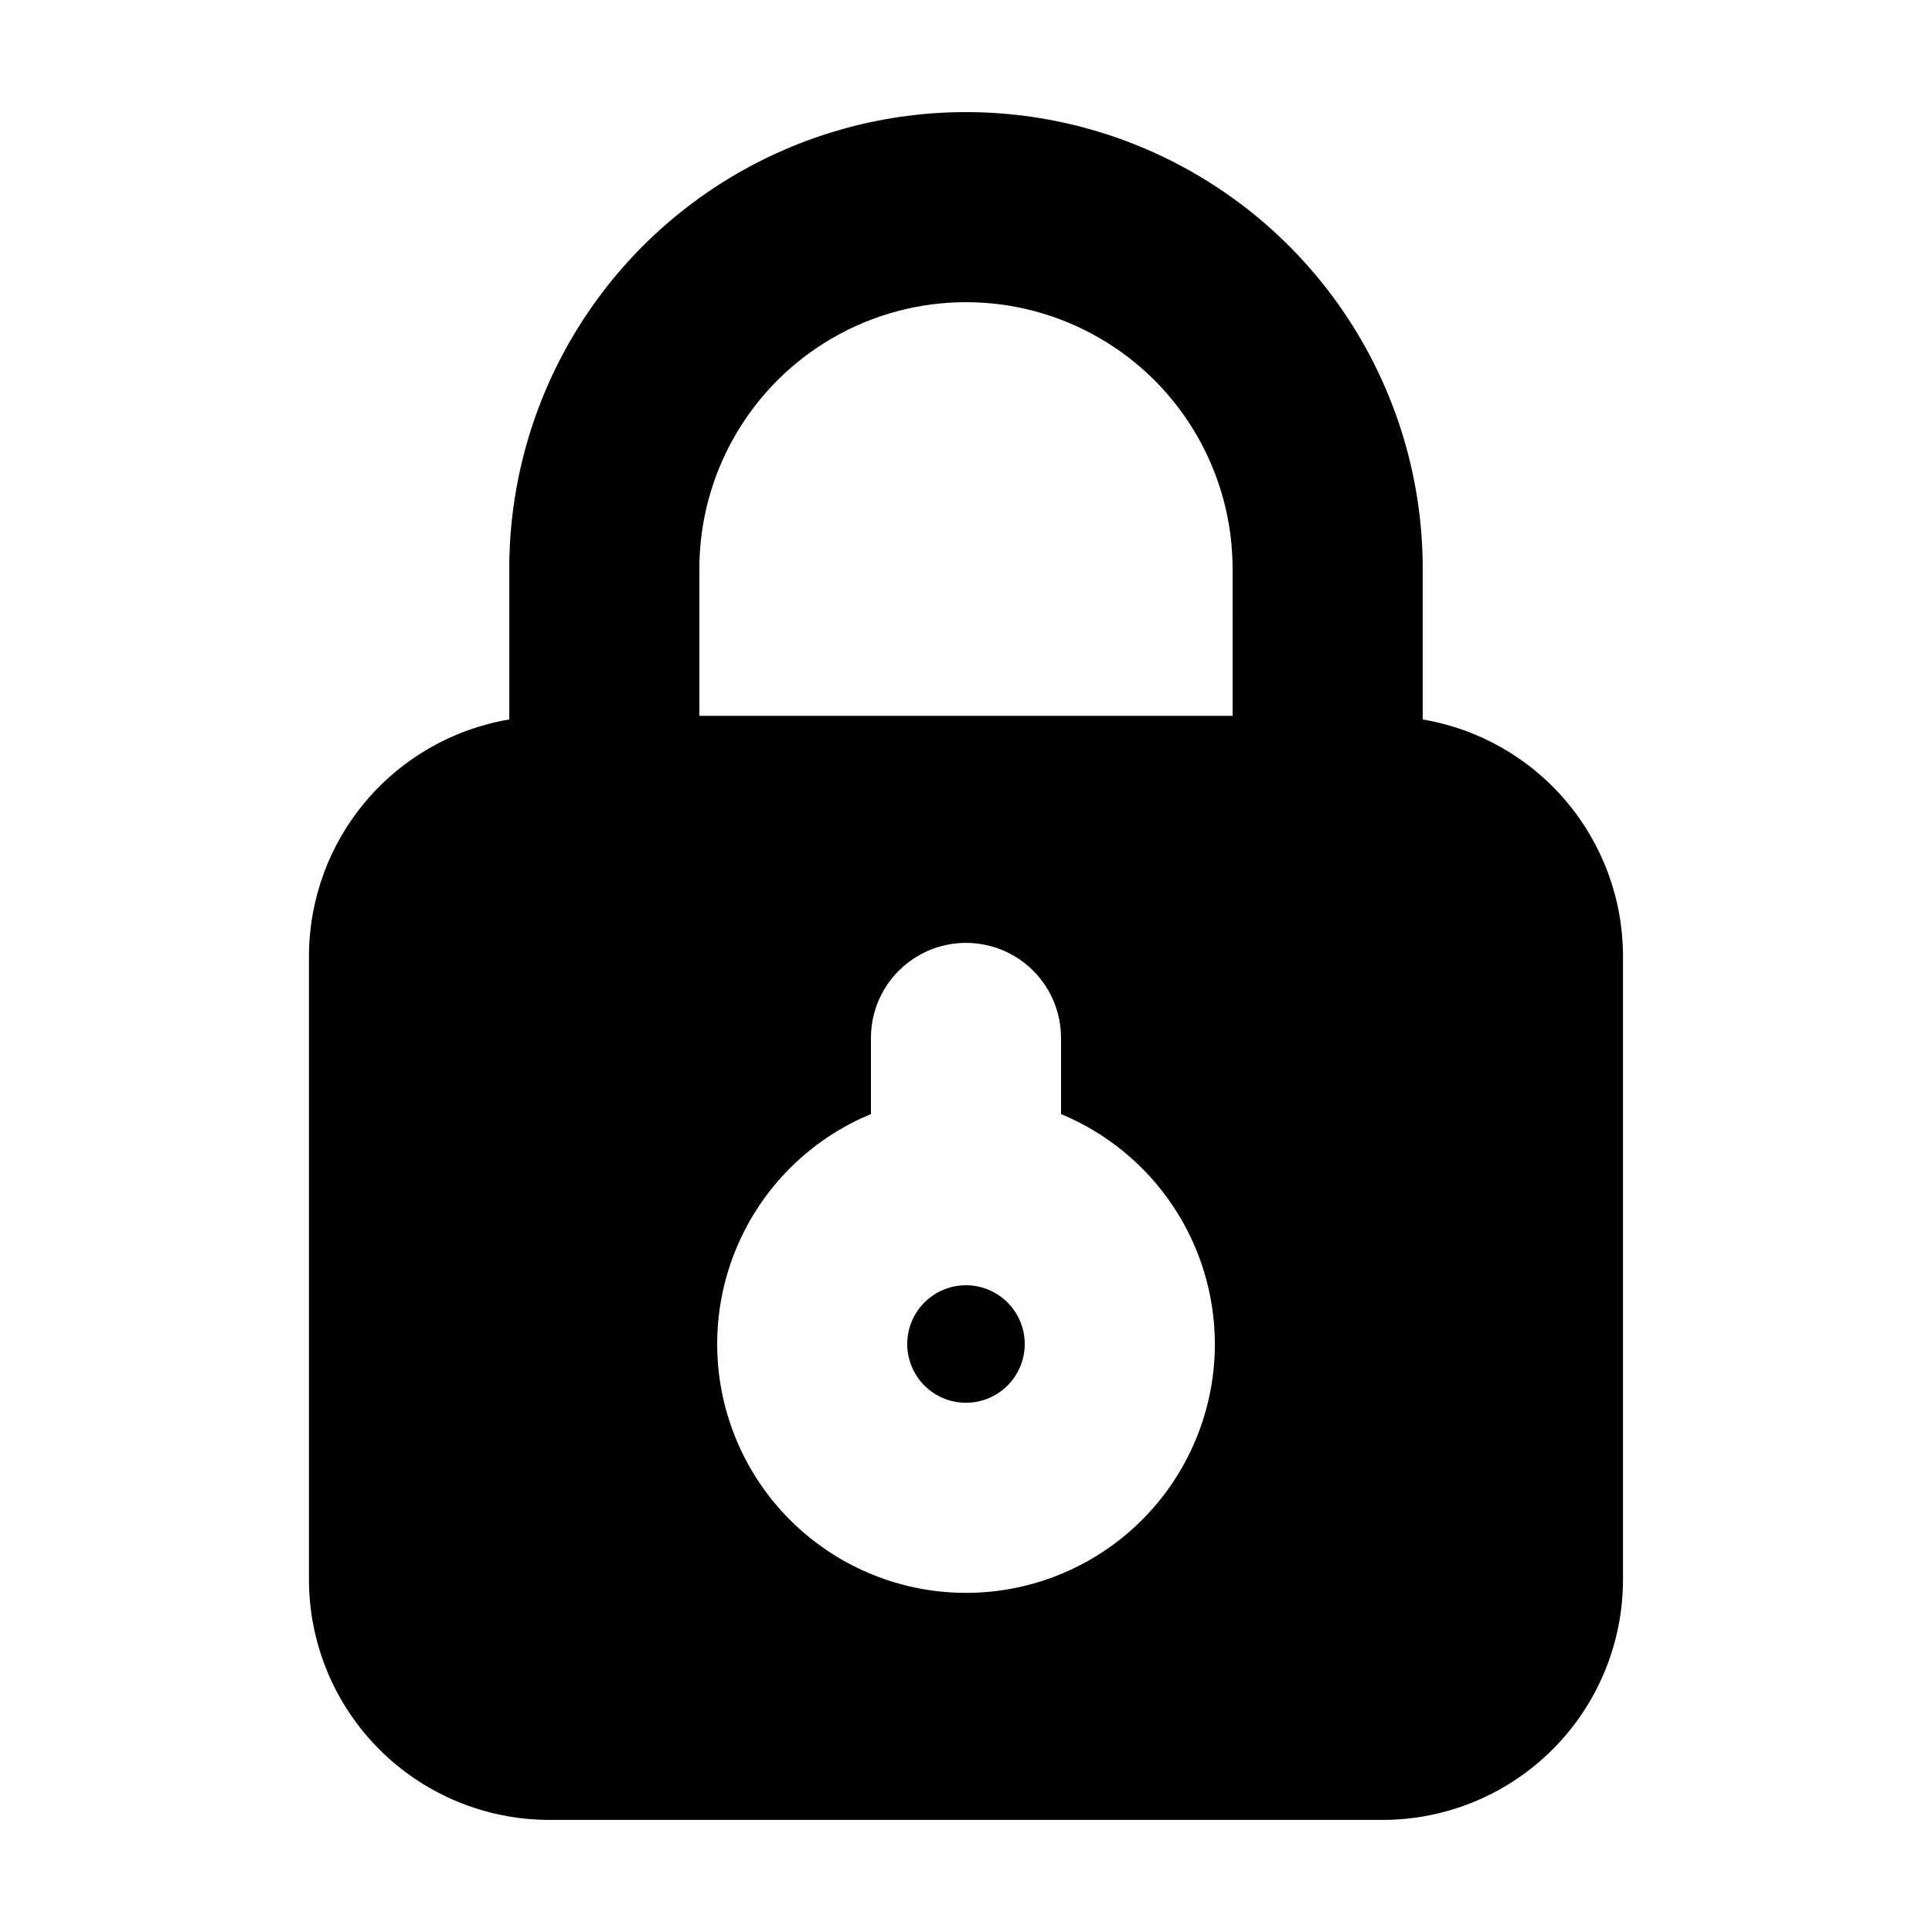
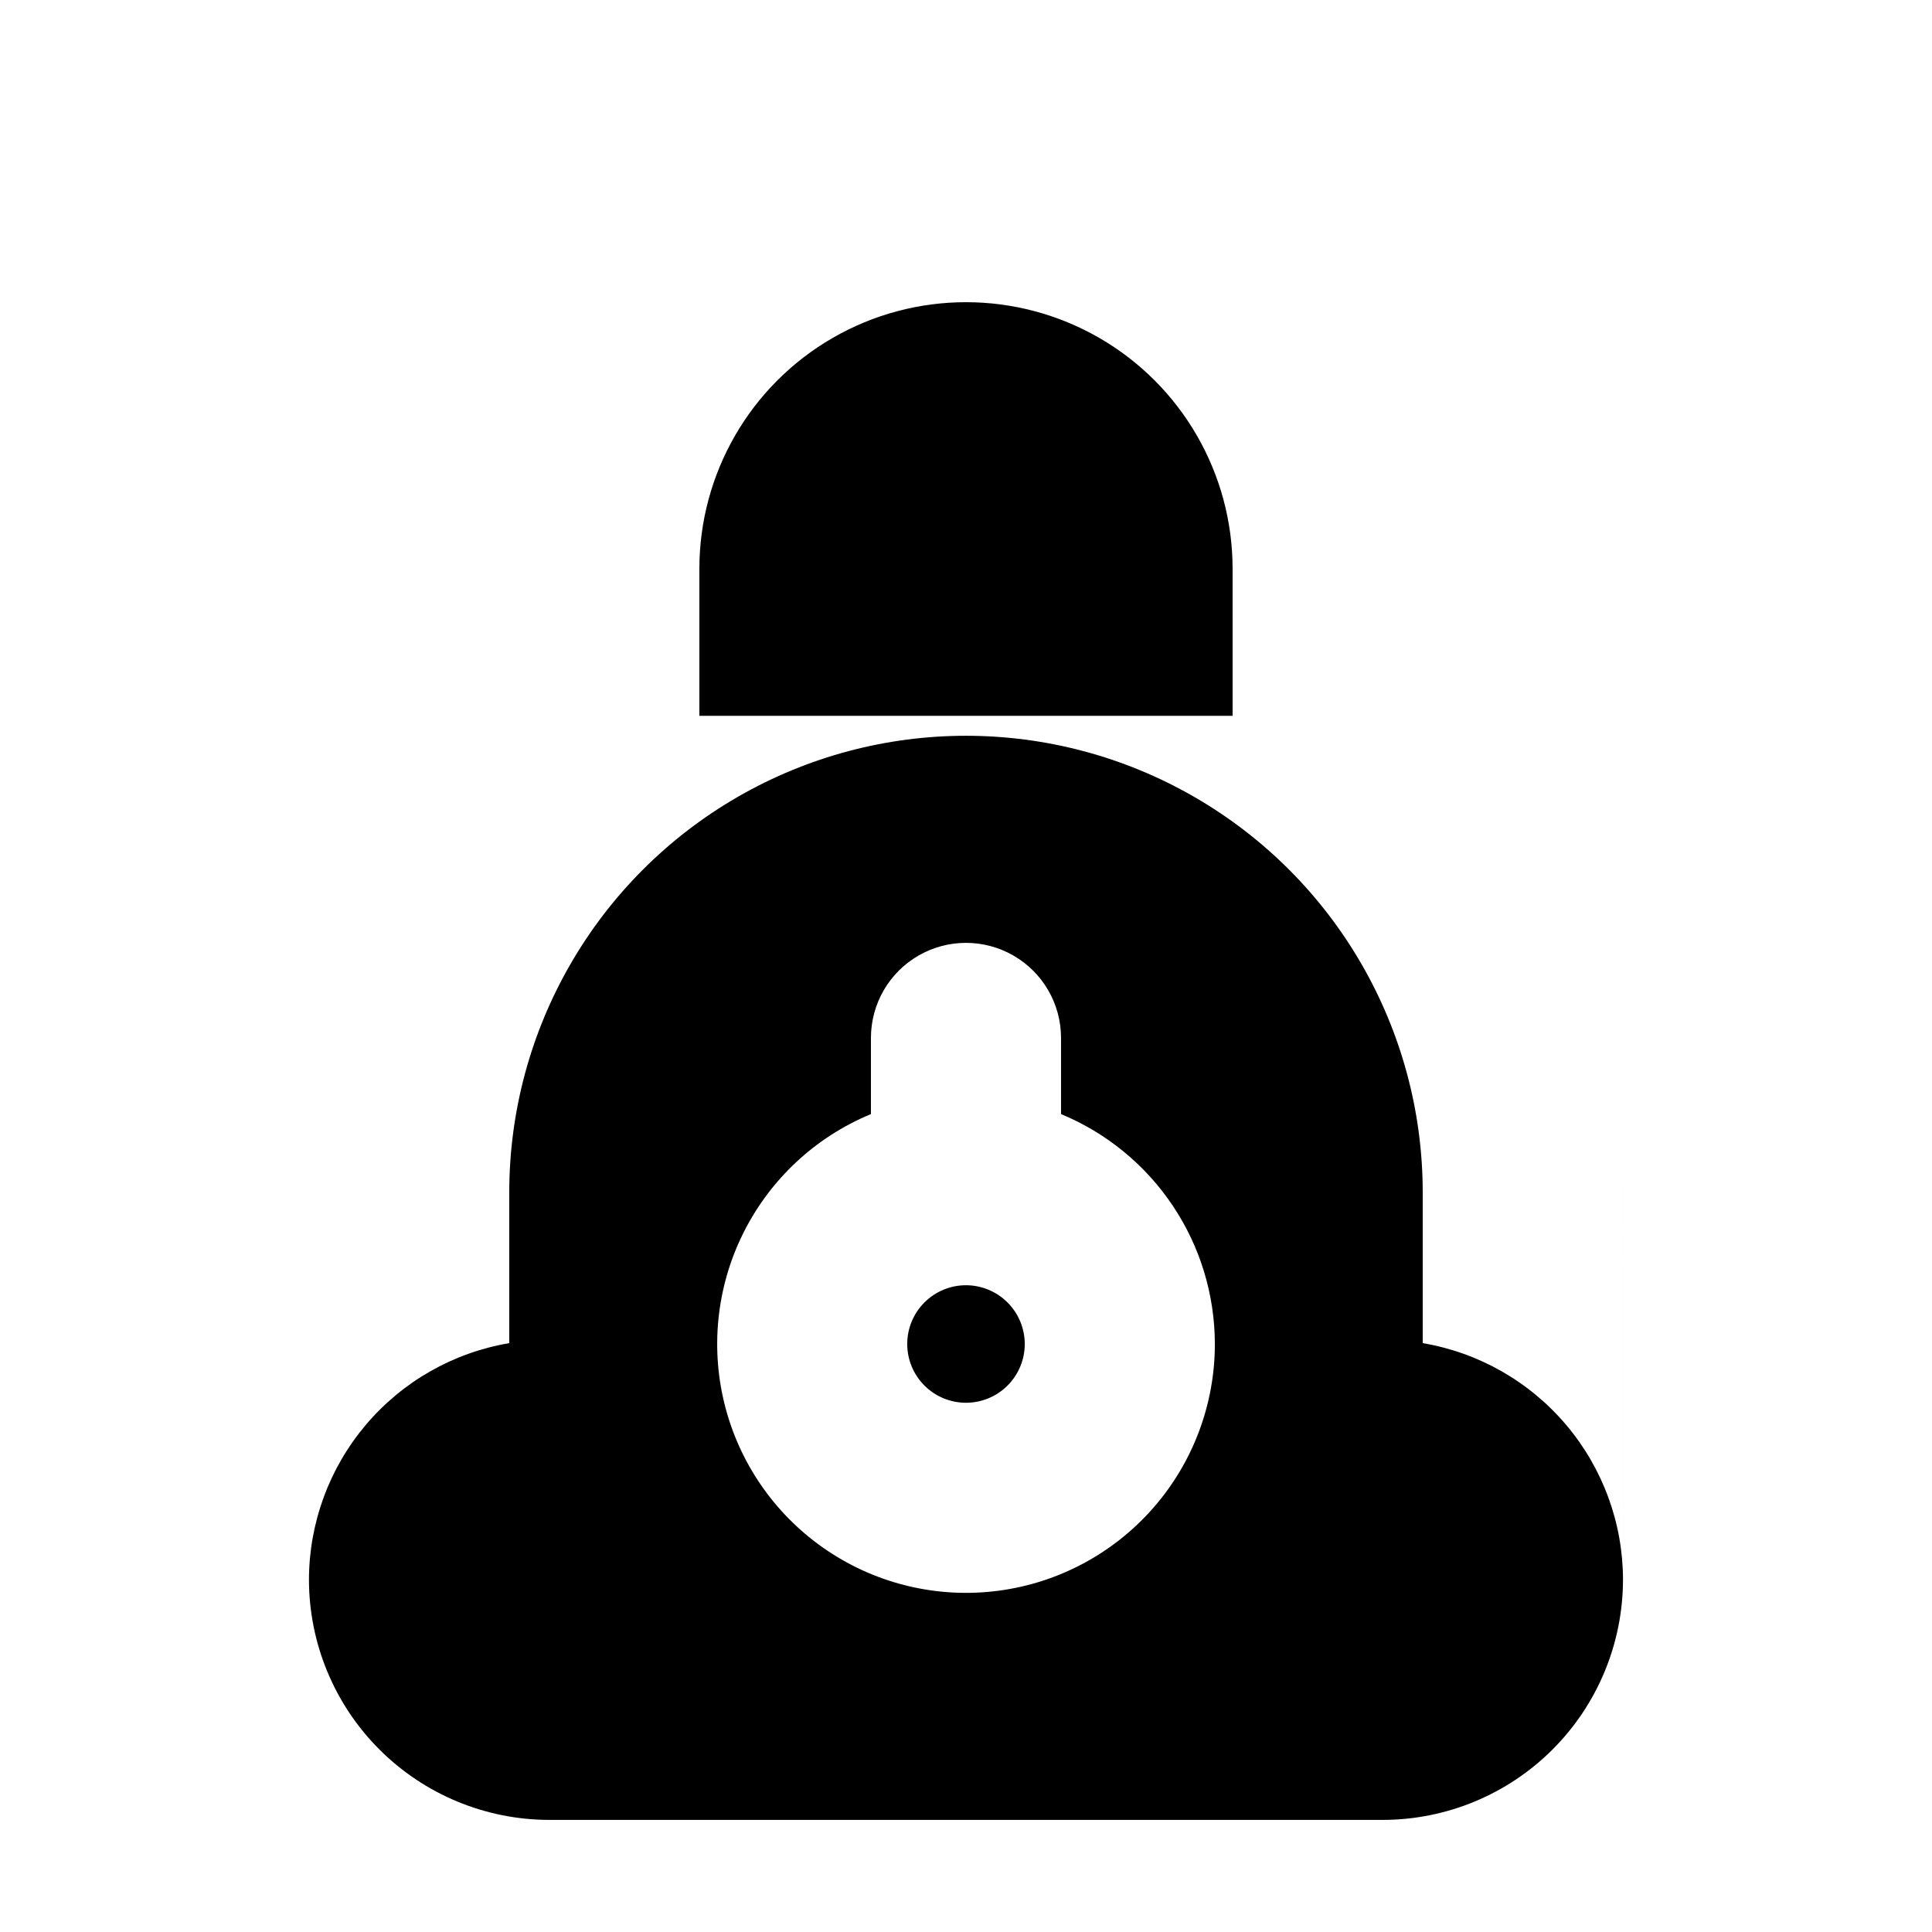
<svg xmlns="http://www.w3.org/2000/svg" fill="#000000" width="800px" height="800px" version="1.1" viewBox="144 144 512 512">
-   <path d="m415.57 500.17c0.004 4.129-1.637 8.09-4.559 11.012-2.918 2.922-6.879 4.562-11.012 4.566-4.129 0-8.09-1.641-11.012-4.562-2.922-2.918-4.562-6.879-4.562-11.012 0-4.129 1.641-8.09 4.559-11.012 2.922-2.918 6.883-4.562 11.016-4.562 4.125 0.008 8.082 1.648 11.004 4.566 2.918 2.918 4.562 6.875 4.566 11.004zm158.54-102.81v165.28c-0.02 16.879-6.731 33.059-18.664 44.988-11.934 11.934-28.113 18.645-44.992 18.664h-220.92c-16.875-0.02-33.055-6.731-44.988-18.664-11.938-11.93-18.648-28.109-18.668-44.988v-165.28c0.027-15.035 5.367-29.574 15.082-41.047 9.715-11.477 23.176-19.145 38-21.648v-39.922c0-43.242 23.066-83.199 60.516-104.82s83.586-21.621 121.04 0 60.52 61.578 60.52 104.82v39.922c14.82 2.504 28.281 10.172 37.996 21.648 9.715 11.473 15.059 26.012 15.082 41.047zm-108.16 102.81c-0.016-13.047-3.894-25.797-11.152-36.641-7.254-10.844-17.559-19.293-29.613-24.285v-20.184c0-9-4.801-17.316-12.594-21.816s-17.398-4.5-25.191 0c-7.793 4.5-12.594 12.816-12.594 21.816v20.184c-14.789 6.113-26.848 17.398-33.93 31.746-7.082 14.348-8.707 30.781-4.574 46.238 4.137 15.457 13.754 28.883 27.059 37.777 13.301 8.891 29.383 12.645 45.25 10.555 15.863-2.086 30.426-9.871 40.977-21.902 10.551-12.031 16.367-27.488 16.363-43.488zm4.699-205.43c0-25.242-13.465-48.566-35.328-61.188-21.859-12.621-48.793-12.621-70.652 0-21.859 12.621-35.328 35.945-35.328 61.188v38.965h141.31z" />
+   <path d="m415.57 500.17c0.004 4.129-1.637 8.09-4.559 11.012-2.918 2.922-6.879 4.562-11.012 4.566-4.129 0-8.09-1.641-11.012-4.562-2.922-2.918-4.562-6.879-4.562-11.012 0-4.129 1.641-8.09 4.559-11.012 2.922-2.918 6.883-4.562 11.016-4.562 4.125 0.008 8.082 1.648 11.004 4.566 2.918 2.918 4.562 6.875 4.566 11.004zm158.54-102.81v165.28c-0.02 16.879-6.731 33.059-18.664 44.988-11.934 11.934-28.113 18.645-44.992 18.664h-220.92c-16.875-0.02-33.055-6.731-44.988-18.664-11.938-11.93-18.648-28.109-18.668-44.988c0.027-15.035 5.367-29.574 15.082-41.047 9.715-11.477 23.176-19.145 38-21.648v-39.922c0-43.242 23.066-83.199 60.516-104.82s83.586-21.621 121.04 0 60.52 61.578 60.52 104.82v39.922c14.82 2.504 28.281 10.172 37.996 21.648 9.715 11.473 15.059 26.012 15.082 41.047zm-108.16 102.81c-0.016-13.047-3.894-25.797-11.152-36.641-7.254-10.844-17.559-19.293-29.613-24.285v-20.184c0-9-4.801-17.316-12.594-21.816s-17.398-4.5-25.191 0c-7.793 4.5-12.594 12.816-12.594 21.816v20.184c-14.789 6.113-26.848 17.398-33.93 31.746-7.082 14.348-8.707 30.781-4.574 46.238 4.137 15.457 13.754 28.883 27.059 37.777 13.301 8.891 29.383 12.645 45.25 10.555 15.863-2.086 30.426-9.871 40.977-21.902 10.551-12.031 16.367-27.488 16.363-43.488zm4.699-205.43c0-25.242-13.465-48.566-35.328-61.188-21.859-12.621-48.793-12.621-70.652 0-21.859 12.621-35.328 35.945-35.328 61.188v38.965h141.31z" />
</svg>